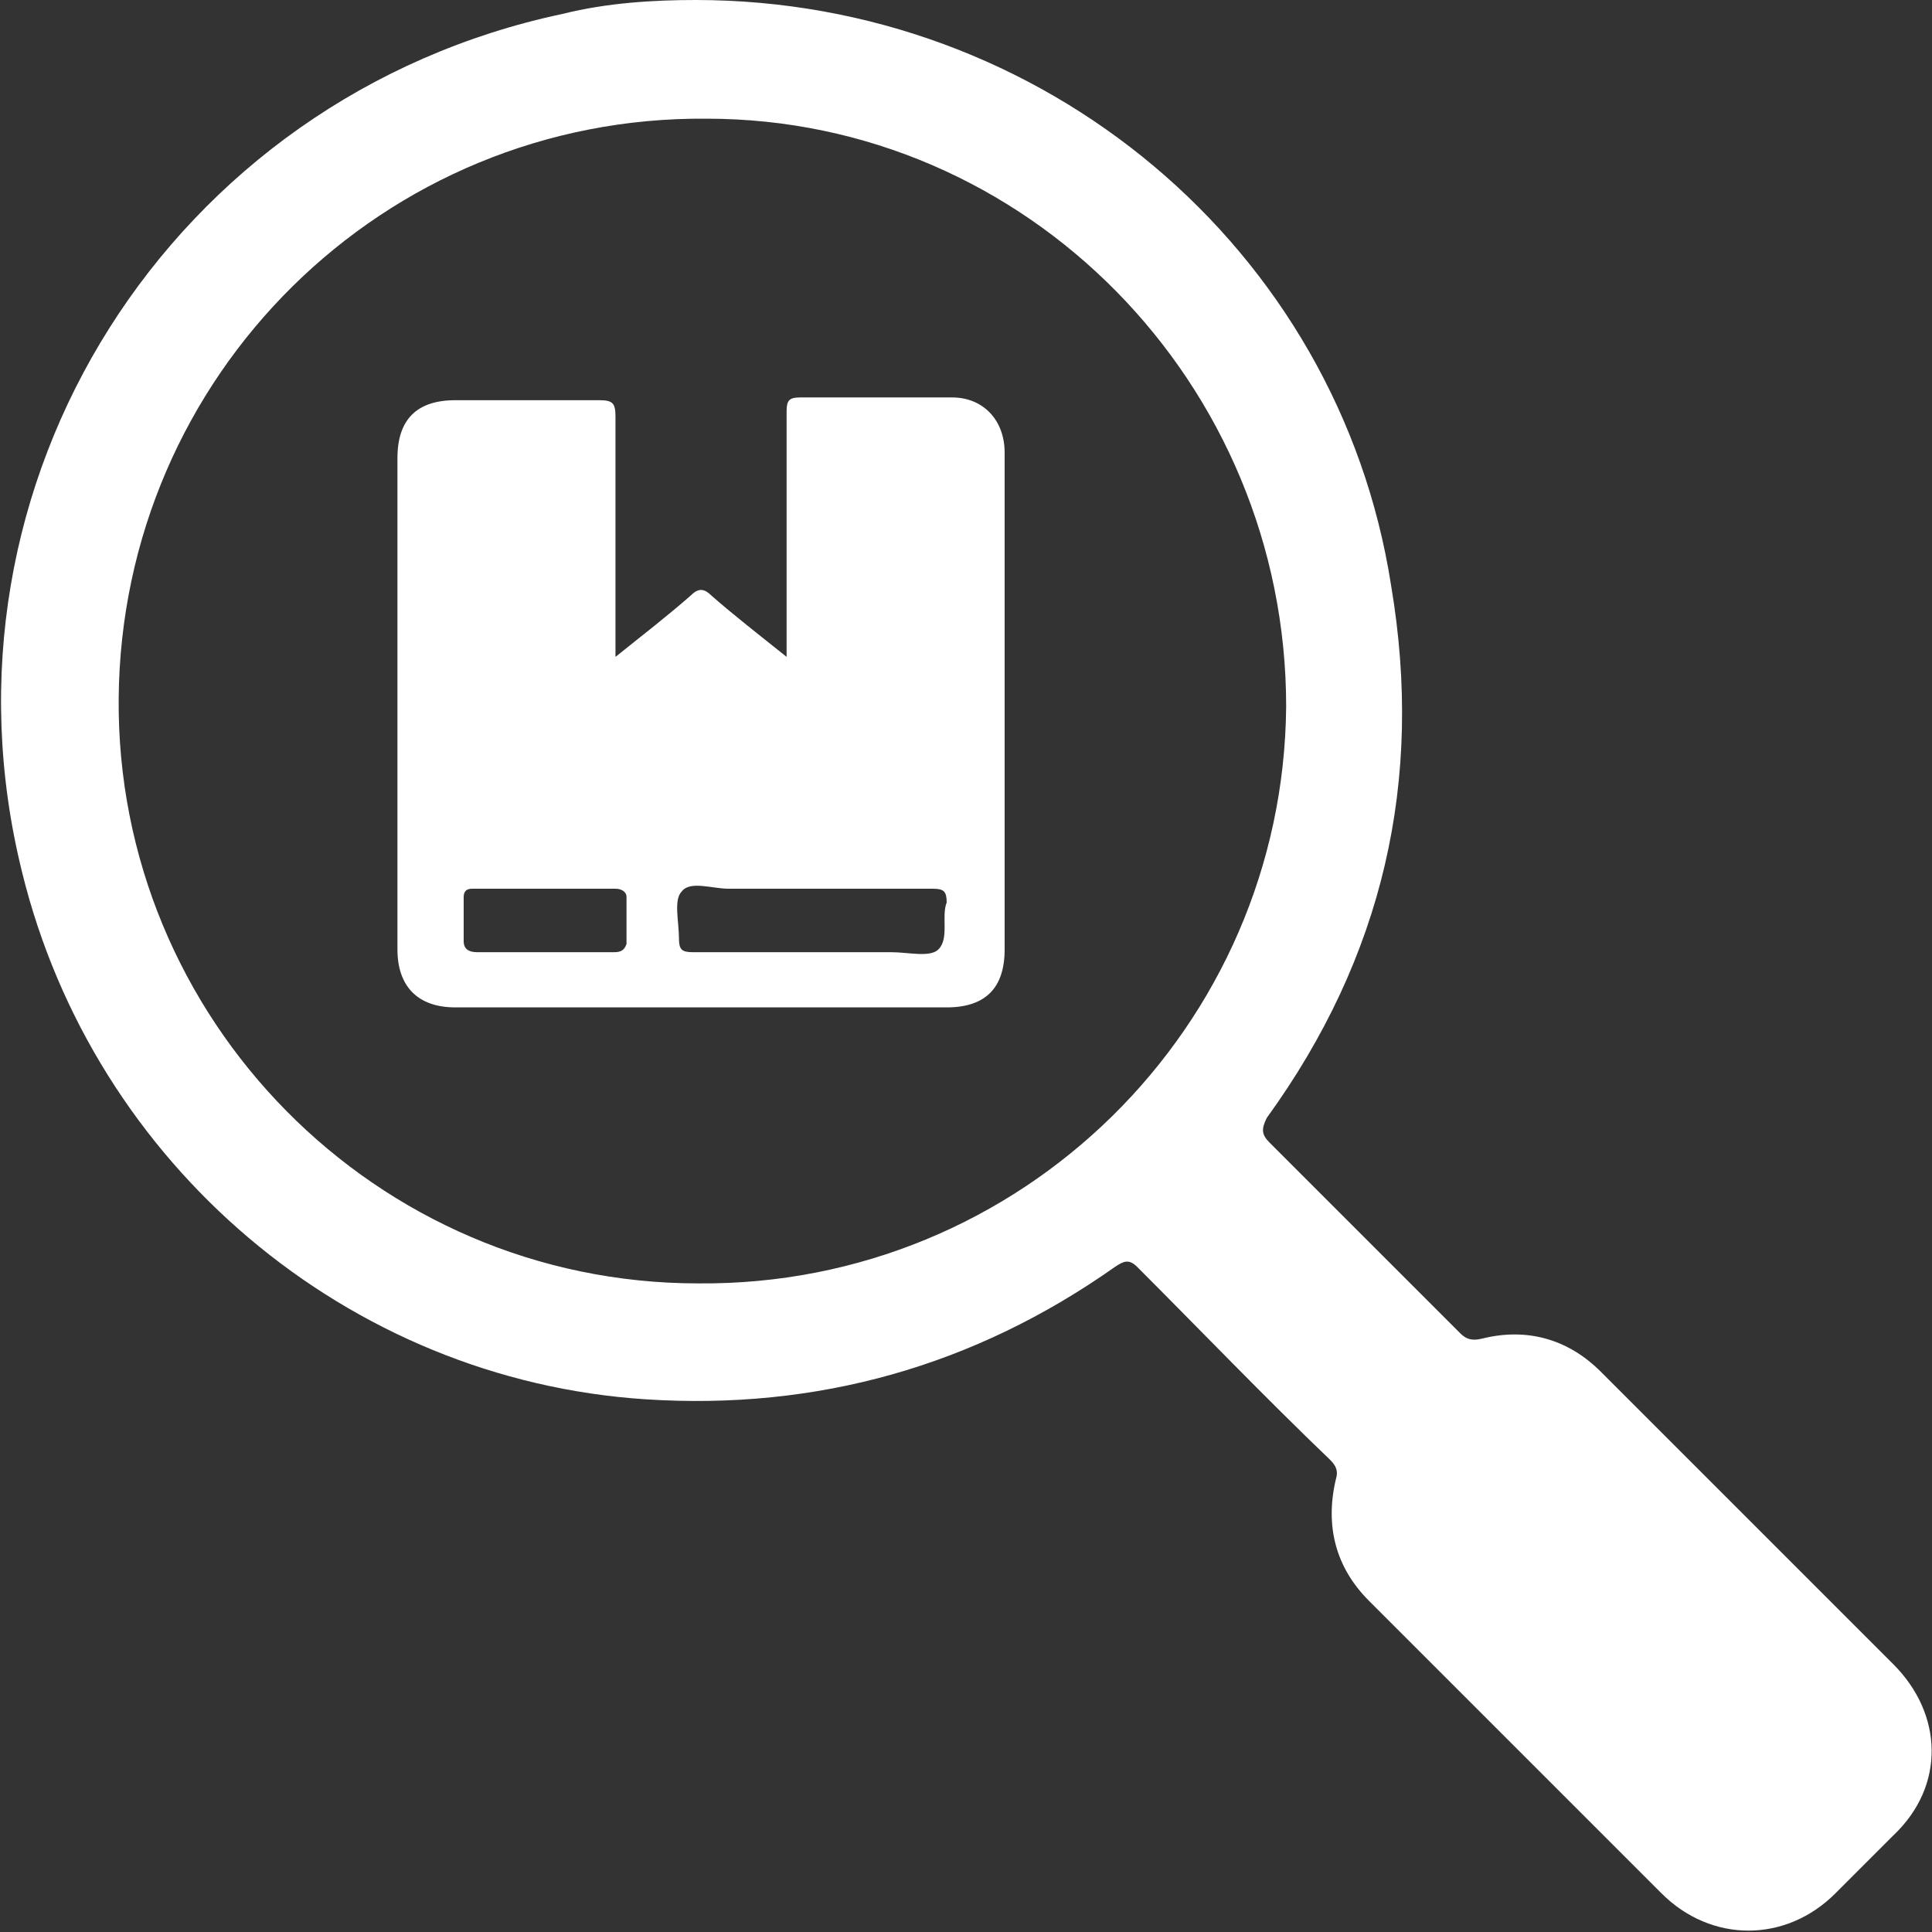
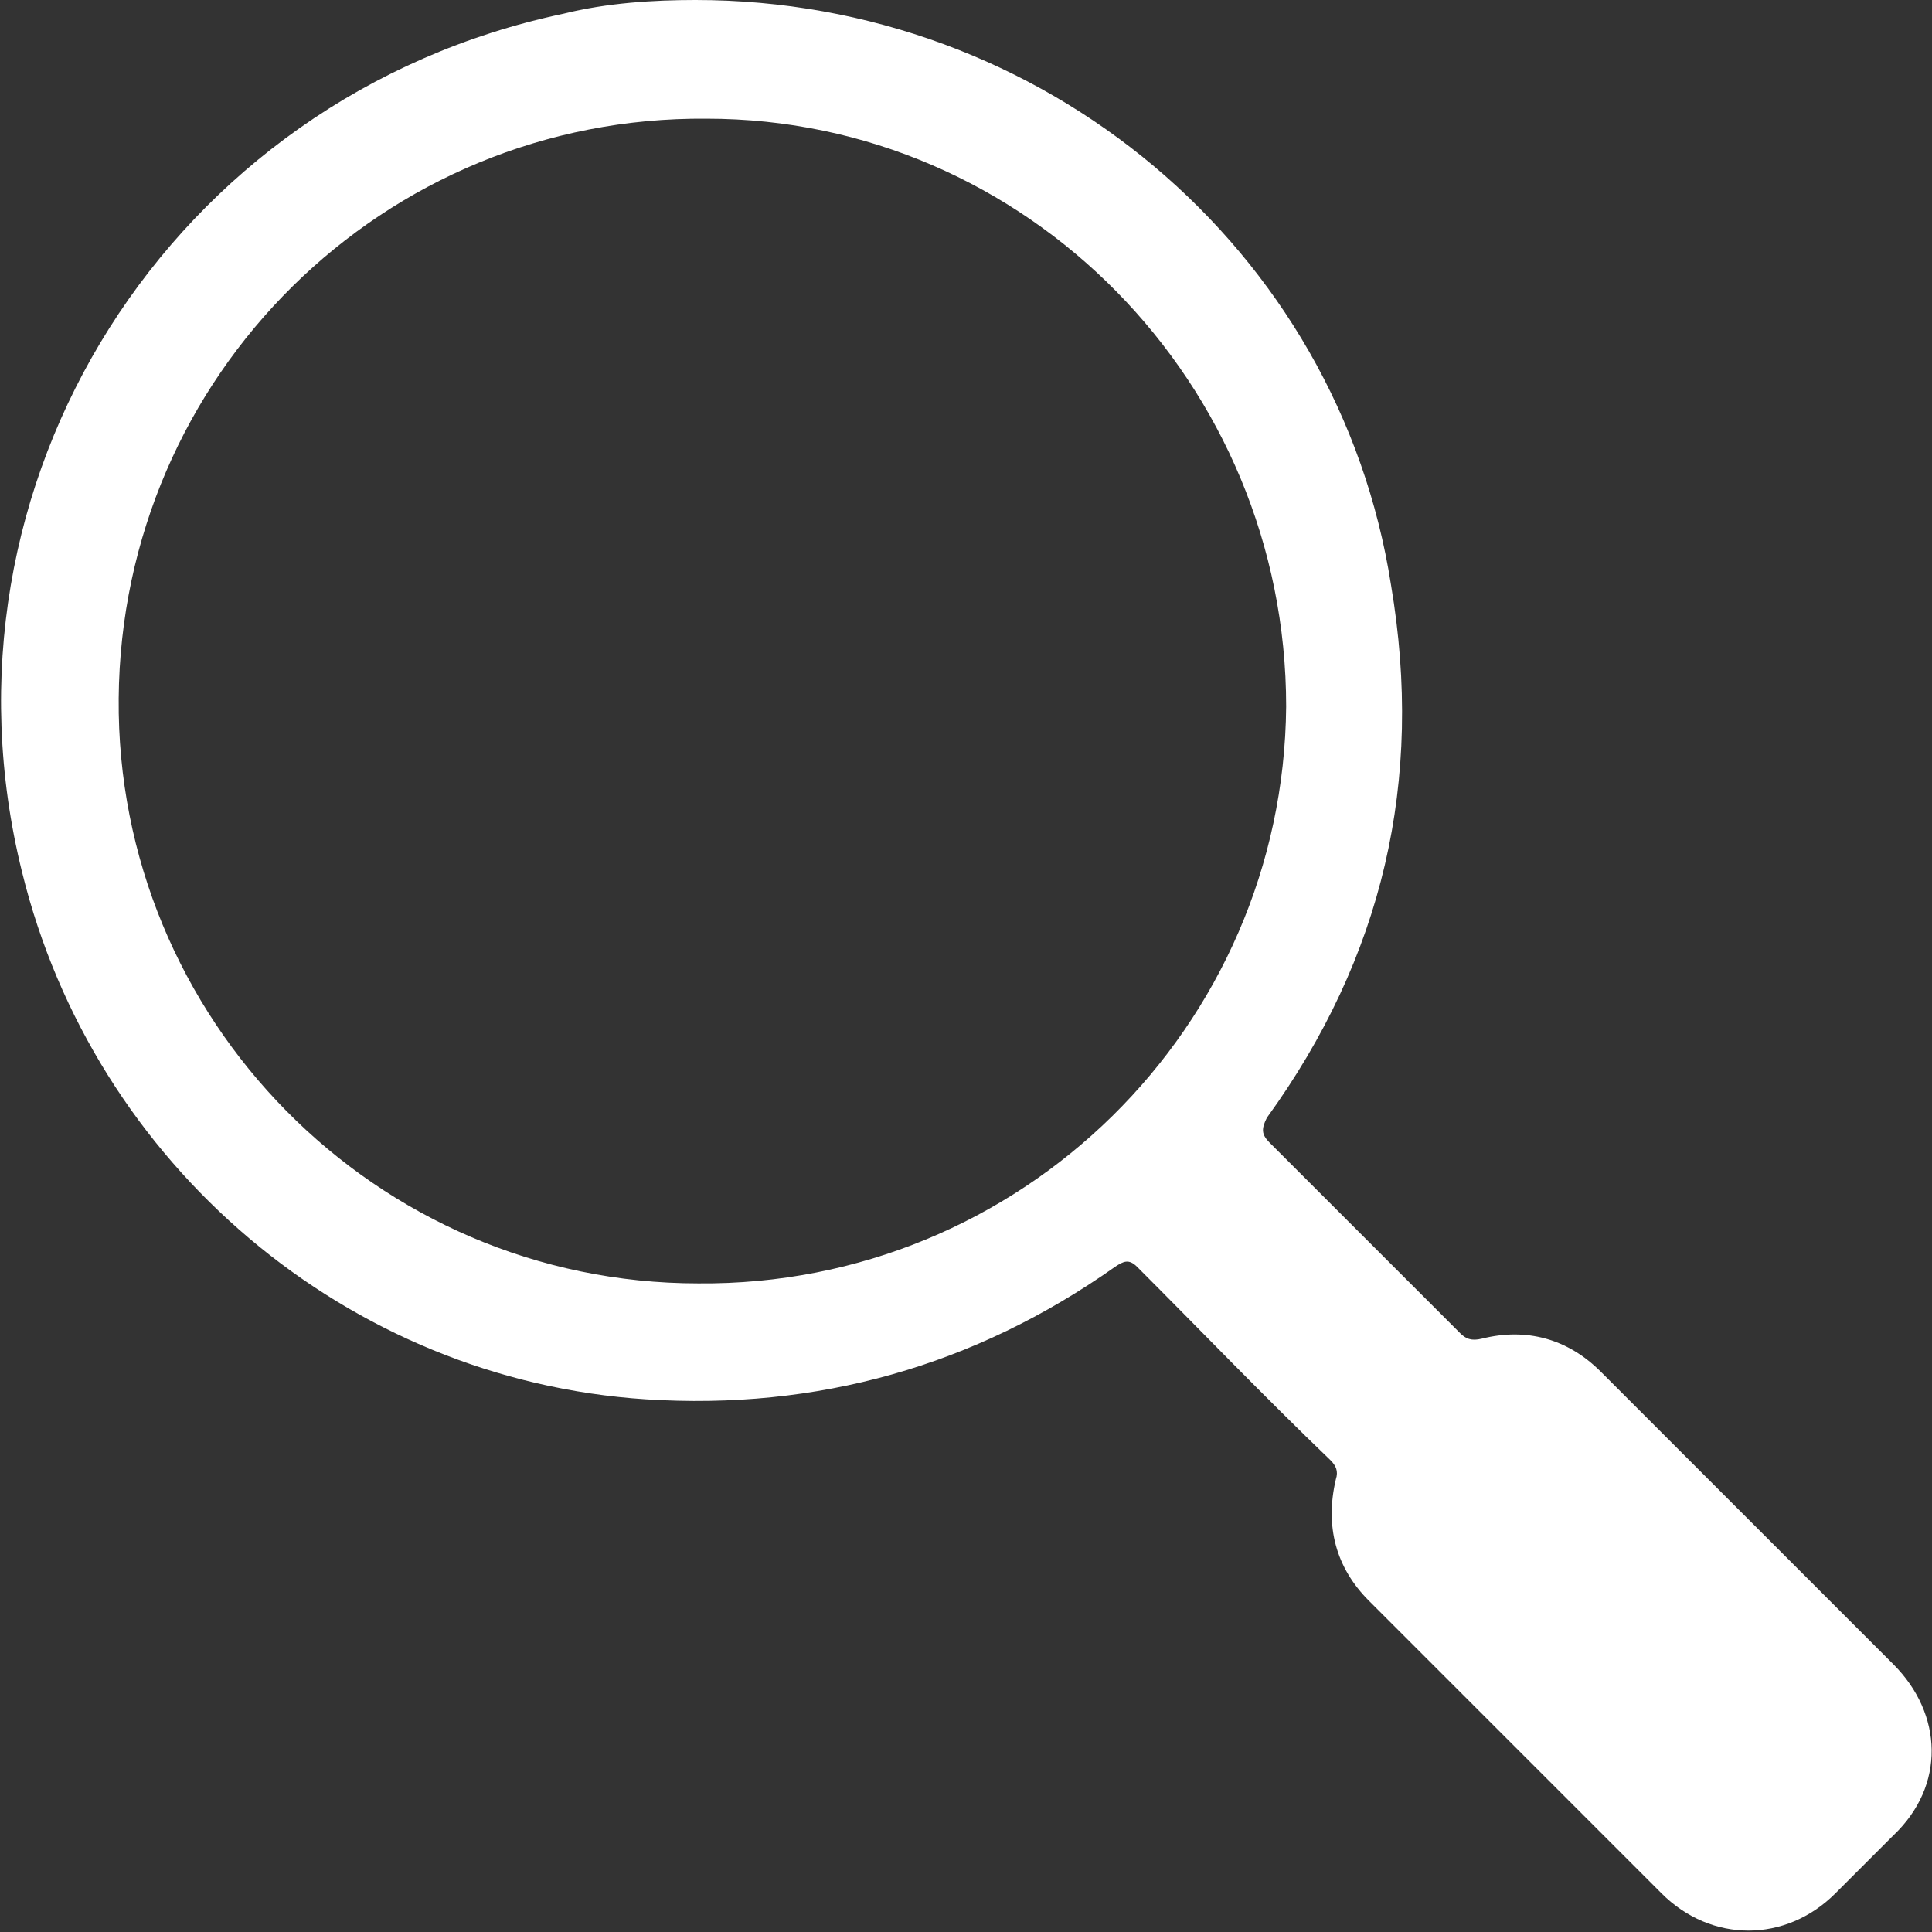
<svg xmlns="http://www.w3.org/2000/svg" version="1.1" id="Layer_1" x="0px" y="0px" viewBox="0 0 70 70" style="enable-background:new 0 0 70 70;" xml:space="preserve">
  <rect x="0" y="0" width="70" height="70" fill="#333333" stroke="none" />
  <style type="text/css">
	.st0{fill:#FFFFFF;}
</style>
  <path class="st0" d="M68.6,60.3c-3.5-3.5-7.1-7.1-10.6-10.6c-1.2-1.2-2.7-1.6-4.3-1.2c-0.4,0.1-0.6,0-0.8-0.2  c-2.3-2.3-4.6-4.6-6.9-6.9c-0.3-0.3-0.3-0.5-0.1-0.9c4.2-5.8,5.7-12.2,4.5-19.3C48.5,9,37.8,0,25.2,0c-1.5,0-3.2,0.1-4.8,0.5  c-14.2,3-23.1,17-19.6,31.1C3.4,42.2,12.6,50,23.4,50.7c6.2,0.4,11.9-1.2,17-4.8c0.3-0.2,0.5-0.3,0.8,0c2.3,2.3,4.6,4.7,7,7  c0.2,0.2,0.3,0.4,0.2,0.7c-0.4,1.7,0,3.2,1.2,4.4c3.5,3.5,7.1,7.1,10.6,10.6c1.8,1.8,4.5,1.8,6.3,0c0.7-0.7,1.4-1.4,2.1-2.1  C70.5,64.7,70.4,62.1,68.6,60.3z M25.3,46.5c-11.7,0-21.1-9.6-21-21.2c0.1-11.7,9.6-21.1,21.3-21c11.6,0,21,9.6,21,21.3  C46.5,37.2,37,46.6,25.3,46.5z" />
-   <path class="st0" d="M36.4,16.4c0-1.2-0.8-2-1.9-2c-1.8,0-3.7,0-5.5,0c-0.4,0-0.5,0.1-0.5,0.5c0,2,0,4,0,6c0,0.9,0,1.8,0,2.9  c-1-0.8-1.9-1.5-2.7-2.2c-0.3-0.3-0.5-0.3-0.8,0c-0.8,0.7-1.7,1.4-2.7,2.2c0-0.3,0-0.5,0-0.7c0-2.7,0-5.3,0-8c0-0.5-0.1-0.6-0.6-0.6  c-1.7,0-3.5,0-5.2,0c-1.4,0-2.1,0.7-2.1,2.1c0,5.9,0,11.8,0,17.8c0,1.3,0.7,2.1,2.1,2.1c5.9,0,11.9,0,17.8,0c1.4,0,2.1-0.7,2.1-2.1  c0-3.4,0-6.8,0-10.2C36.4,21.5,36.4,19,36.4,16.4z M22.2,34.5c-0.8,0-1.7,0-2.5,0c0,0,0,0,0,0c-0.8,0-1.6,0-2.4,0  c-0.3,0-0.5-0.1-0.5-0.4c0-0.5,0-1,0-1.6c0-0.2,0.1-0.3,0.3-0.3c1.7,0,3.5,0,5.2,0c0.2,0,0.4,0.1,0.4,0.3c0,0.6,0,1.1,0,1.7  C22.6,34.5,22.4,34.5,22.2,34.5z M34,34.4c-0.3,0.3-1.1,0.1-1.7,0.1c-0.5,0-1,0-1.5,0c-0.5,0-1,0-1.4,0c0,0,0,0,0,0  c-1.4,0-2.9,0-4.3,0c-0.4,0-0.5-0.1-0.5-0.5c0-0.6-0.2-1.4,0.1-1.7c0.3-0.4,1.1-0.1,1.7-0.1c2.5,0,4.9,0,7.4,0  c0.4,0,0.5,0.1,0.5,0.5C34.1,33.2,34.4,34,34,34.4z" />
</svg>